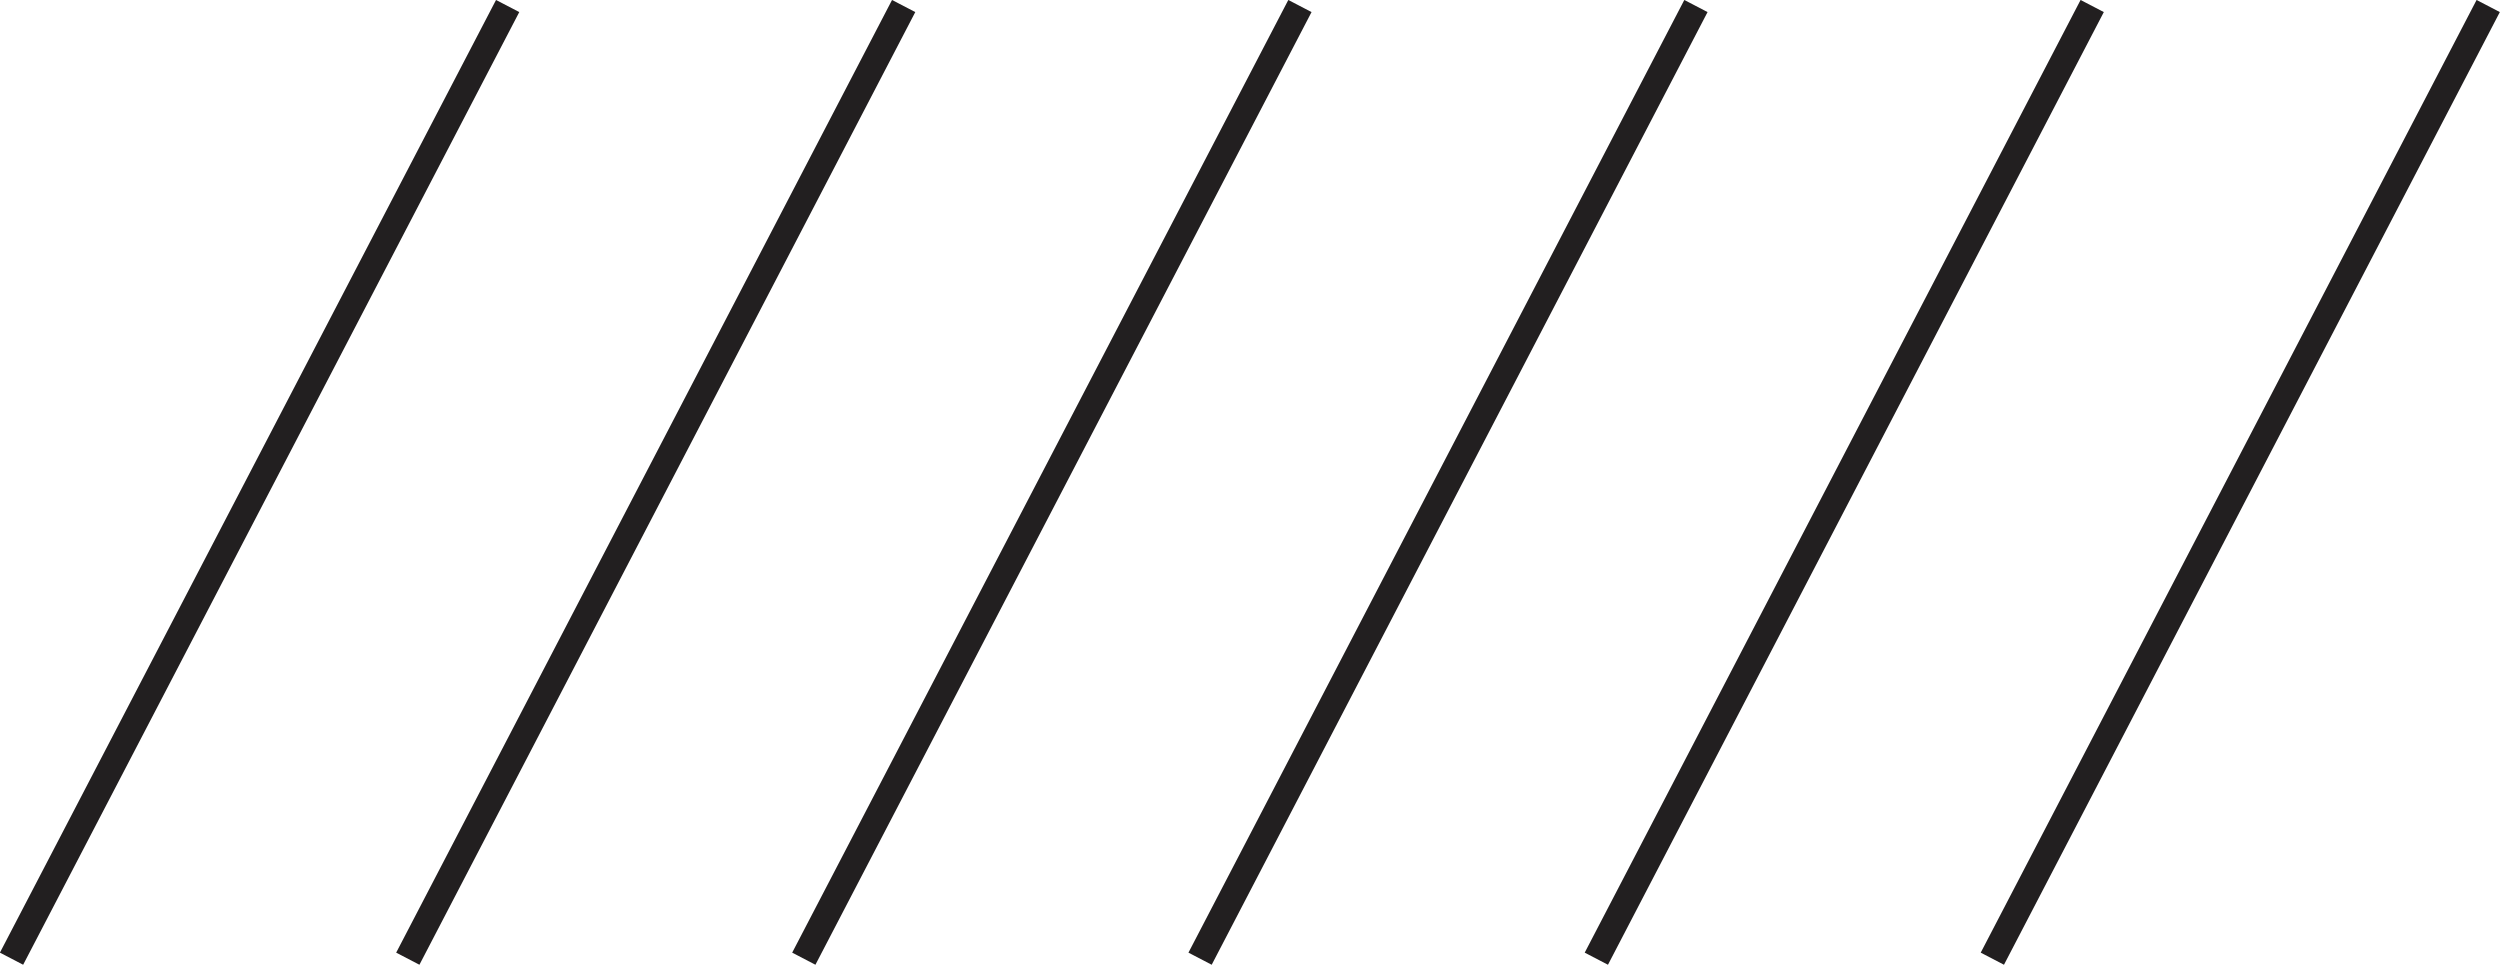
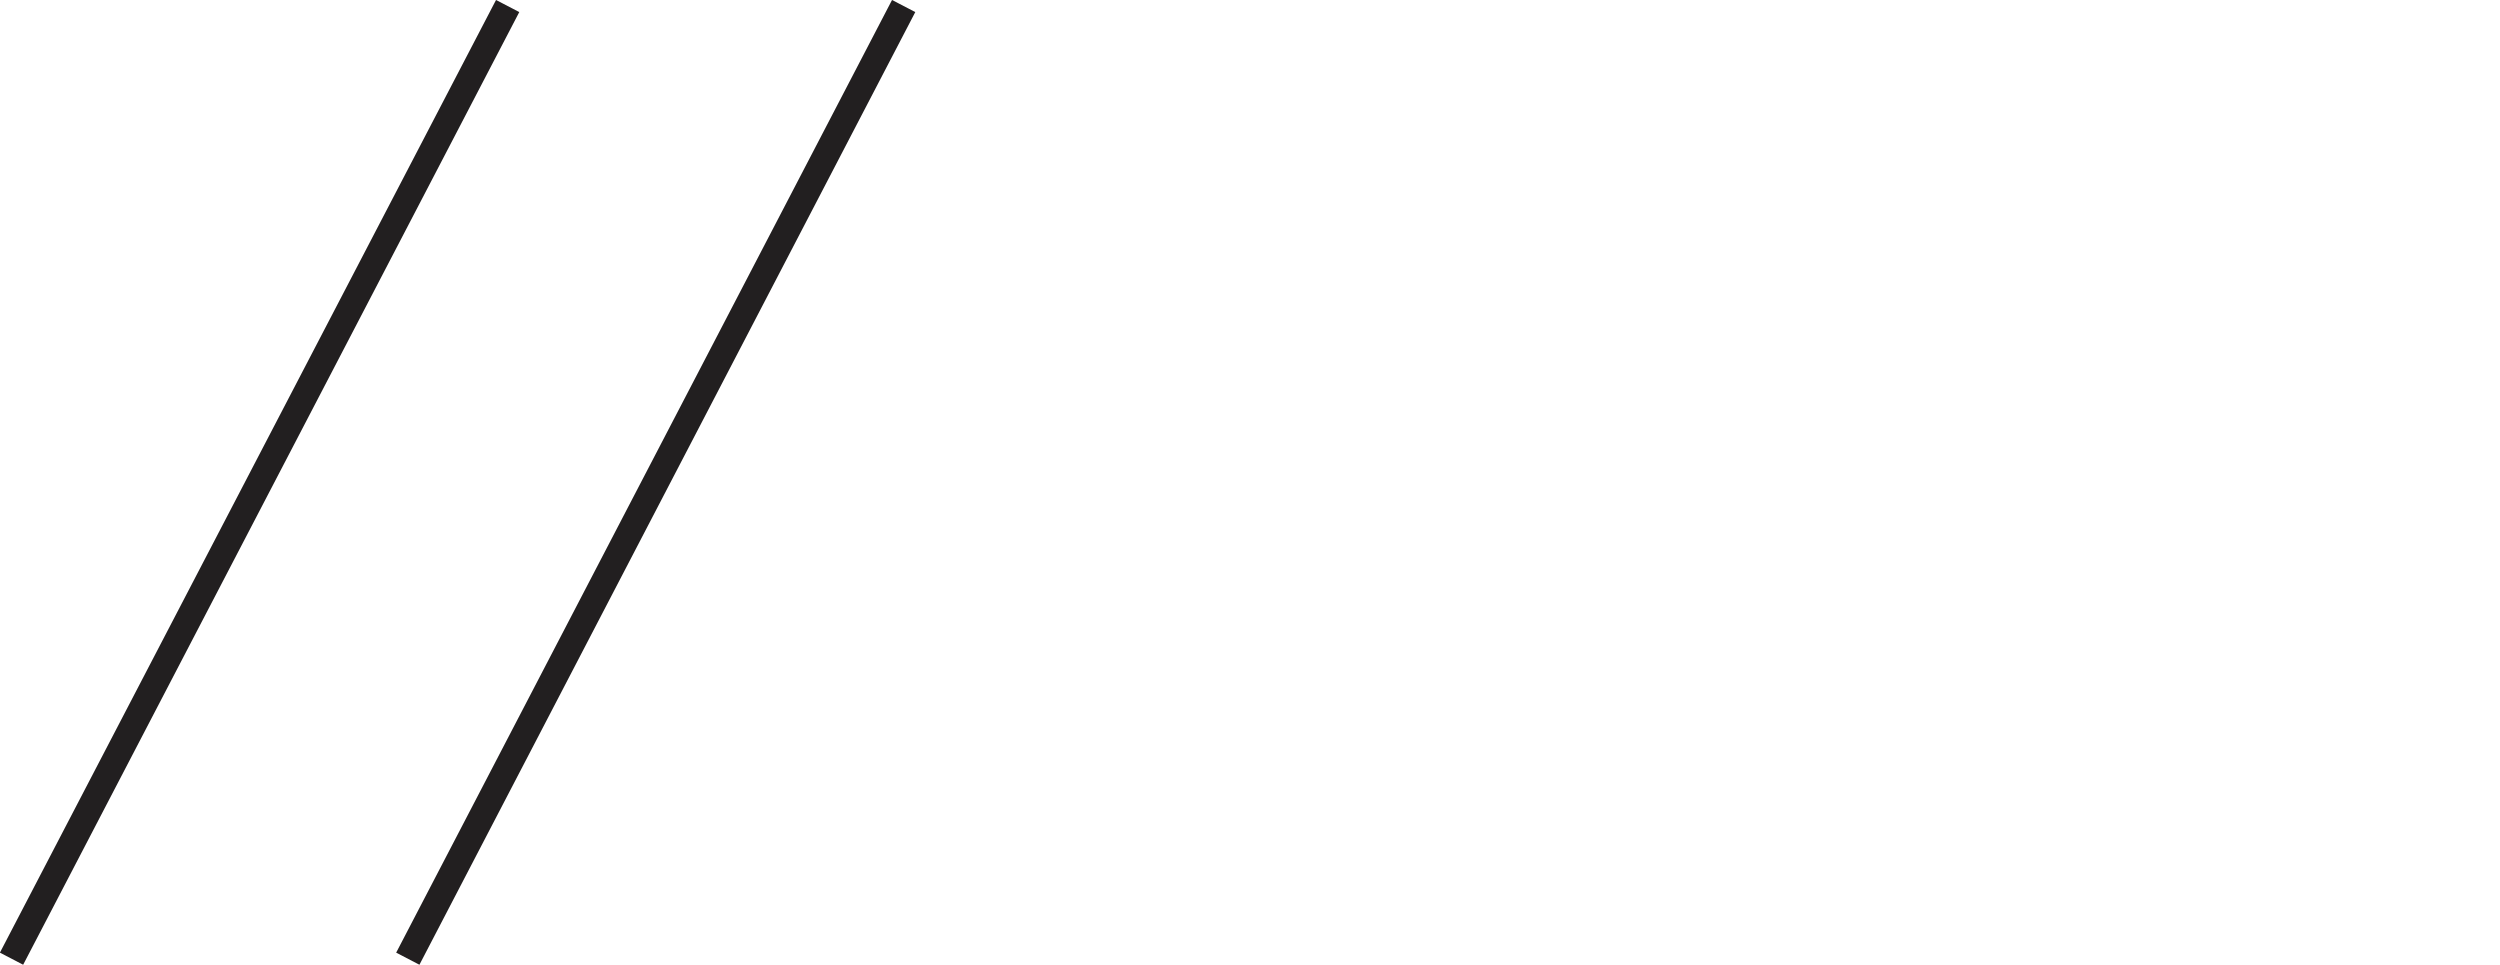
<svg xmlns="http://www.w3.org/2000/svg" id="Layer_2" data-name="Layer 2" viewBox="0 0 95.39 36.81">
  <defs>
    <style>
      .cls-1 {
        fill: none;
        stroke: #221f20;
        stroke-miterlimit: 10;
      }
    </style>
  </defs>
  <g id="Layer_1-2" data-name="Layer 1">
    <g>
      <line class="cls-1" x1="19.37" y1=".23" x2=".44" y2="36.58" />
      <line class="cls-1" x1="34.48" y1=".23" x2="15.56" y2="36.58" />
-       <line class="cls-1" x1="49.6" y1=".23" x2="30.67" y2="36.58" />
-       <line class="cls-1" x1="64.71" y1=".23" x2="45.79" y2="36.58" />
-       <line class="cls-1" x1="79.83" y1=".23" x2="60.91" y2="36.58" />
-       <line class="cls-1" x1="94.94" y1=".23" x2="76.02" y2="36.58" />
    </g>
  </g>
</svg>